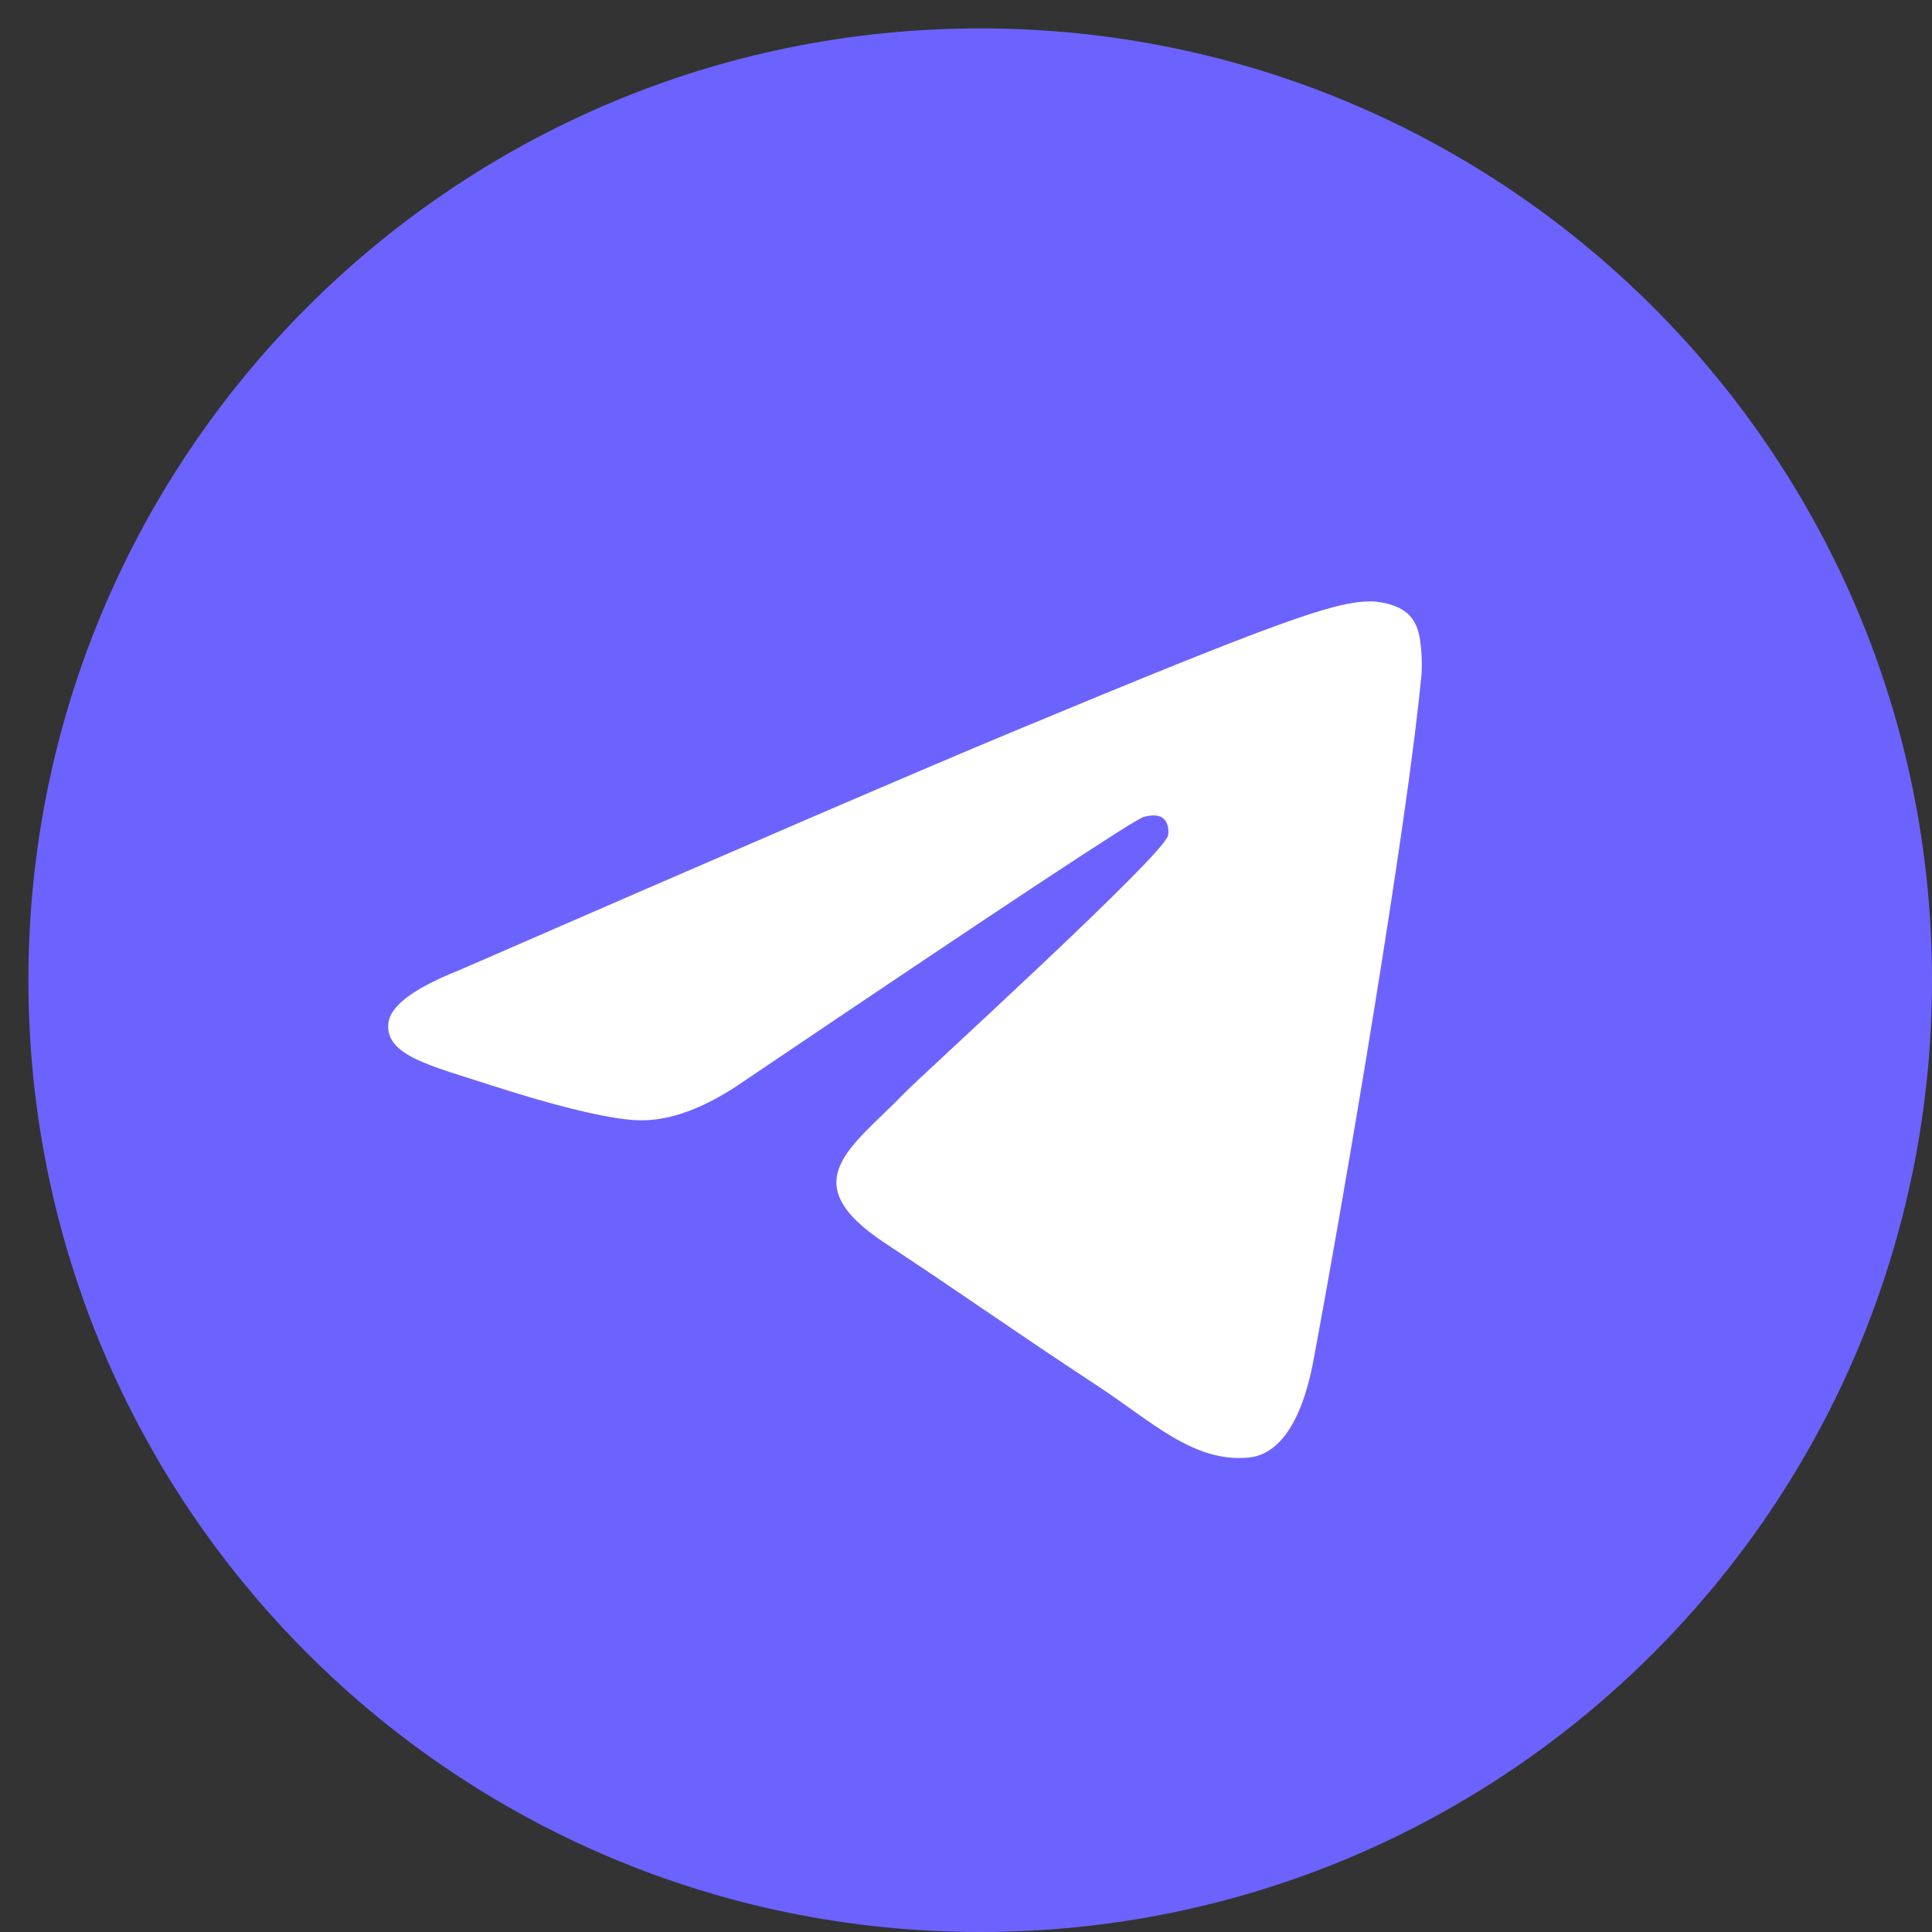
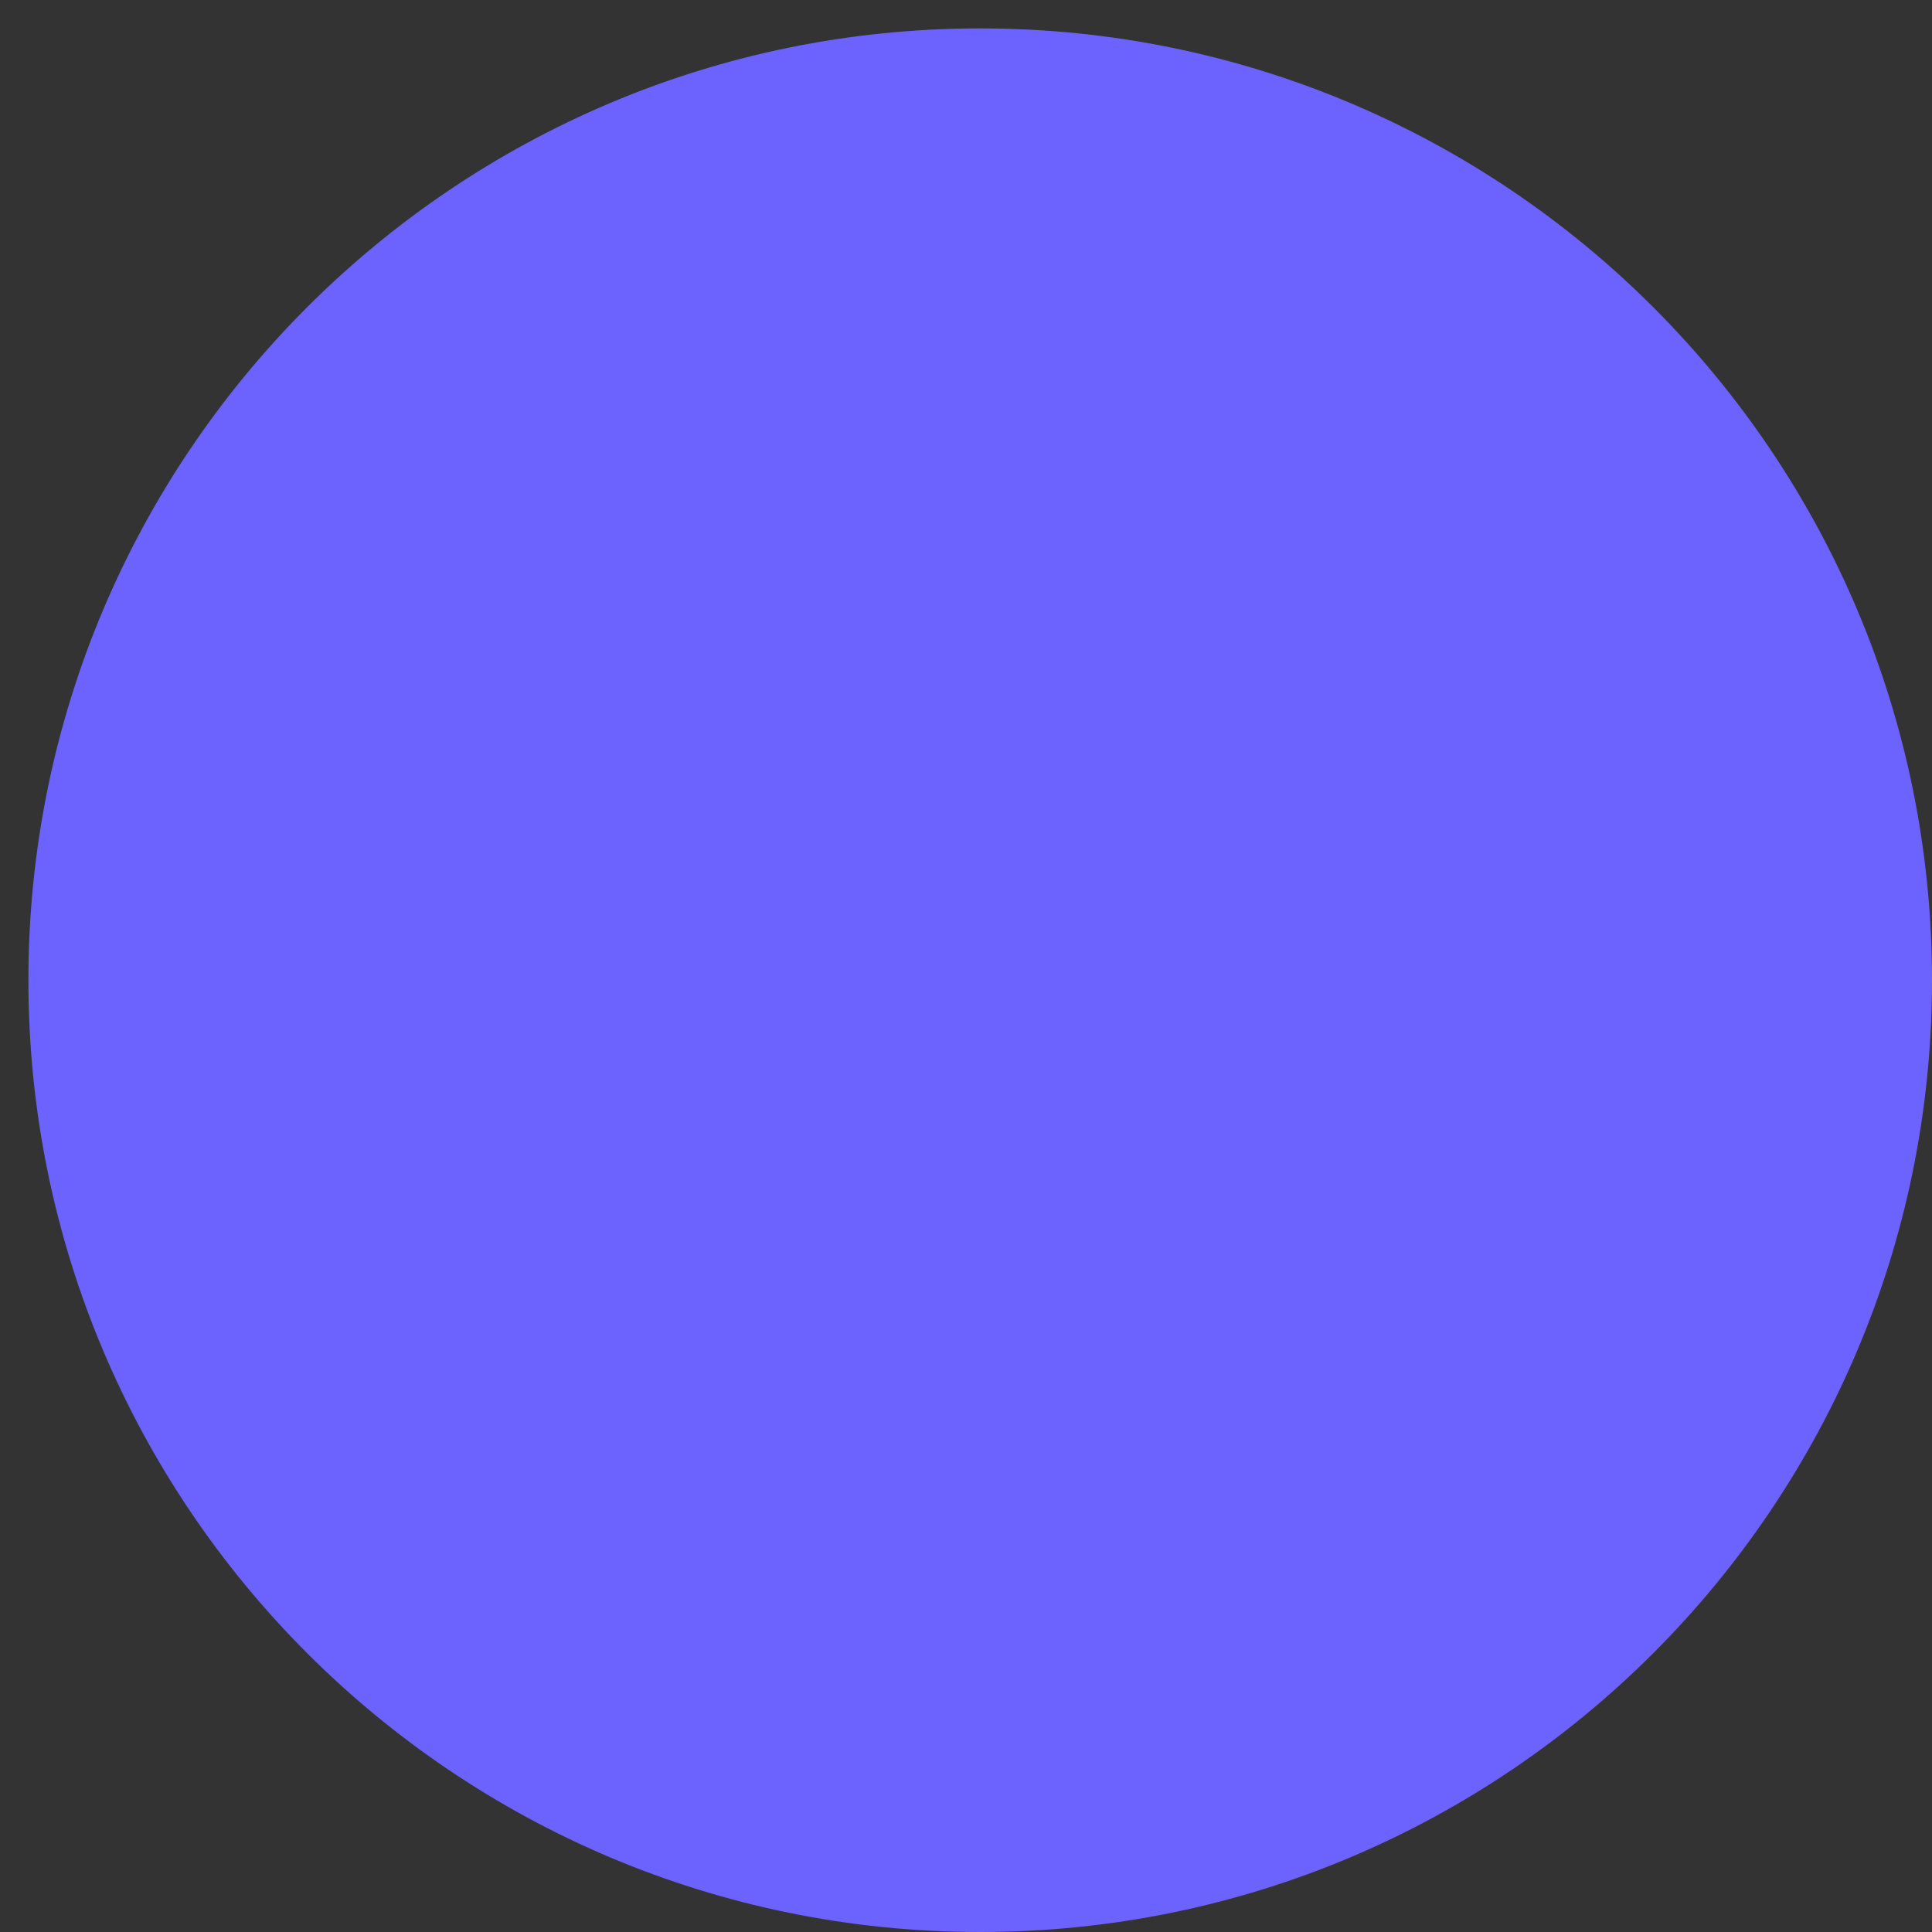
<svg xmlns="http://www.w3.org/2000/svg" width="60" height="60" viewBox="0 0 60 60" fill="none">
  <rect x="0" y="0" width="60" height="60" fill="#333333" stroke="none" />
  <path d="M30.441 60C46.766 60 60 46.766 60 30.441C60 14.116 46.766 0.882 30.441 0.882C14.116 0.882 0.882 14.116 0.882 30.441C0.882 46.766 14.116 60 30.441 60Z" fill="#6C63FF" />
-   <path fill-rule="evenodd" clip-rule="evenodd" d="M14.262 30.13C22.879 26.375 28.625 23.9 31.5 22.704C39.709 19.29 41.415 18.697 42.526 18.677C42.771 18.673 43.318 18.734 43.672 19.021C43.971 19.264 44.053 19.591 44.093 19.822C44.132 20.052 44.181 20.576 44.142 20.985C43.697 25.659 41.772 37.002 40.793 42.236C40.379 44.452 39.563 45.194 38.773 45.267C37.057 45.425 35.753 44.133 34.09 43.043C31.489 41.337 30.019 40.276 27.494 38.612C24.576 36.688 26.468 35.632 28.131 33.904C28.566 33.452 36.129 26.573 36.275 25.949C36.294 25.871 36.311 25.58 36.138 25.426C35.965 25.273 35.71 25.325 35.526 25.367C35.265 25.426 31.109 28.173 23.058 33.608C21.878 34.418 20.81 34.812 19.852 34.792C18.797 34.769 16.767 34.195 15.257 33.705C13.406 33.103 11.935 32.785 12.063 31.763C12.13 31.23 12.863 30.686 14.262 30.13Z" fill="white" />
</svg>